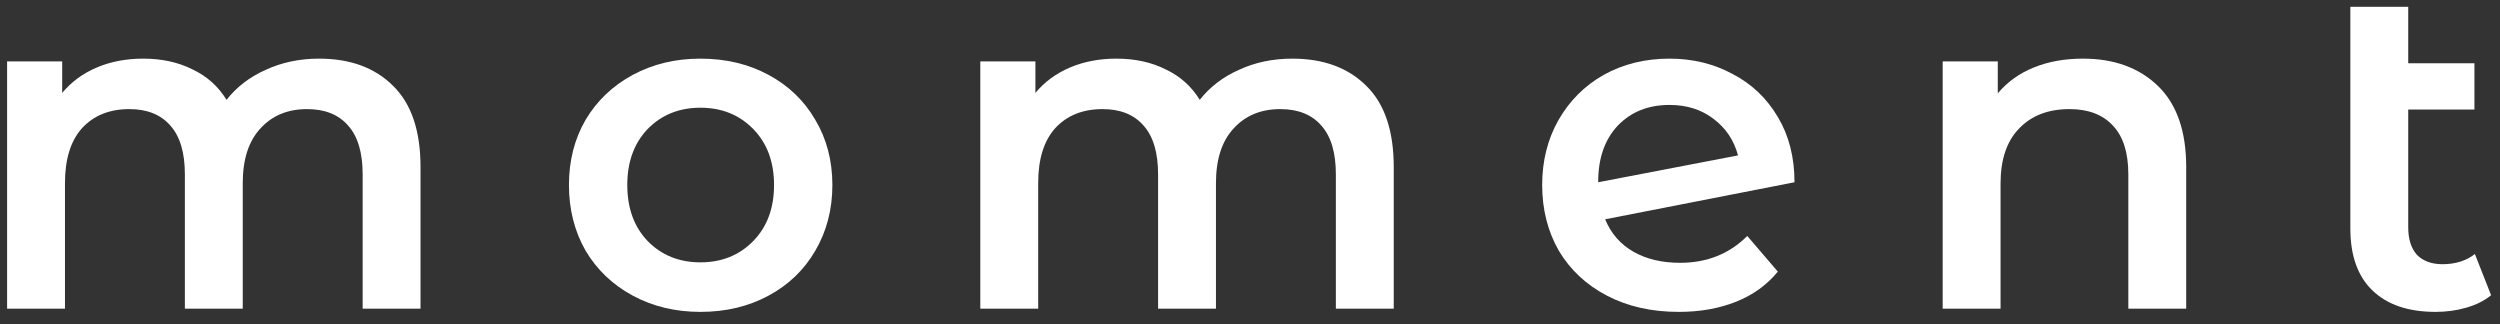
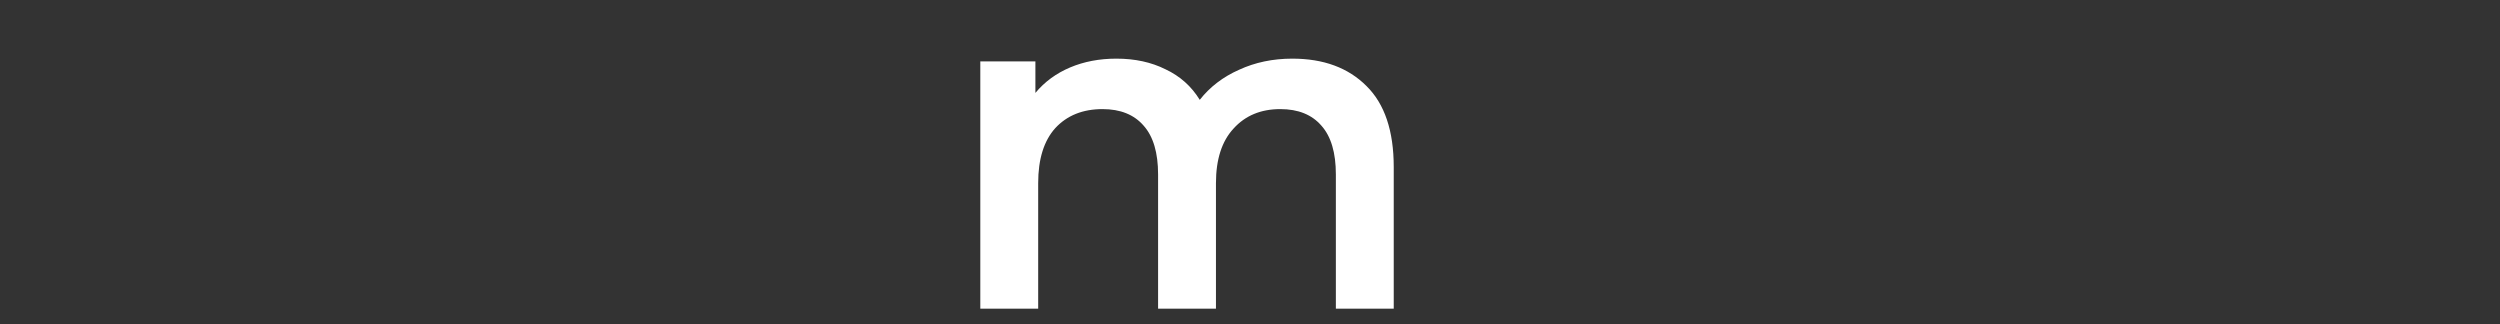
<svg xmlns="http://www.w3.org/2000/svg" width="162" height="21" viewBox="0 0 162 21" fill="none">
  <rect x="0" y="0" width="162" height="21" fill="#333333" stroke="none" />
-   <path d="M20.68 3.8C22.7 3.8 24.3 4.39 25.48 5.57C26.66 6.73 27.25 8.48 27.25 10.82V20H23.5V11.3C23.5 9.9 23.19 8.85 22.57 8.15C21.95 7.43 21.06 7.07 19.9 7.07C18.64 7.07 17.63 7.49 16.87 8.33C16.11 9.15 15.73 10.33 15.73 11.87V20H11.98V11.3C11.98 9.9 11.67 8.85 11.05 8.15C10.43 7.43 9.54 7.07 8.38 7.07C7.1 7.07 6.08 7.48 5.32 8.3C4.58 9.12 4.21 10.31 4.21 11.87V20H0.46V3.98H4.03V6.02C4.63 5.3 5.38 4.75 6.28 4.37C7.18 3.99 8.18 3.8 9.28 3.8C10.48 3.8 11.54 4.03 12.46 4.49C13.4 4.93 14.14 5.59 14.68 6.47C15.34 5.63 16.19 4.98 17.23 4.52C18.27 4.04 19.42 3.8 20.68 3.8Z" fill="white" />
-   <path d="M45.389 20.21C43.769 20.21 42.309 19.86 41.008 19.16C39.709 18.46 38.688 17.49 37.949 16.25C37.228 14.99 36.868 13.57 36.868 11.99C36.868 10.41 37.228 9 37.949 7.76C38.688 6.52 39.709 5.55 41.008 4.85C42.309 4.15 43.769 3.8 45.389 3.8C47.029 3.8 48.498 4.15 49.798 4.85C51.099 5.55 52.108 6.52 52.828 7.76C53.569 9 53.938 10.41 53.938 11.99C53.938 13.57 53.569 14.99 52.828 16.25C52.108 17.49 51.099 18.46 49.798 19.16C48.498 19.86 47.029 20.21 45.389 20.21ZM45.389 17C46.769 17 47.908 16.54 48.809 15.62C49.709 14.7 50.158 13.49 50.158 11.99C50.158 10.49 49.709 9.28 48.809 8.36C47.908 7.44 46.769 6.98 45.389 6.98C44.008 6.98 42.868 7.44 41.968 8.36C41.089 9.28 40.648 10.49 40.648 11.99C40.648 13.49 41.089 14.7 41.968 15.62C42.868 16.54 44.008 17 45.389 17Z" fill="white" />
  <path d="M83.744 3.8C85.764 3.8 87.364 4.39 88.544 5.57C89.724 6.73 90.314 8.48 90.314 10.82V20H86.564V11.3C86.564 9.9 86.254 8.85 85.634 8.15C85.014 7.43 84.124 7.07 82.964 7.07C81.704 7.07 80.694 7.49 79.934 8.33C79.174 9.15 78.794 10.33 78.794 11.87V20H75.044V11.3C75.044 9.9 74.734 8.85 74.114 8.15C73.494 7.43 72.604 7.07 71.444 7.07C70.164 7.07 69.144 7.48 68.384 8.3C67.644 9.12 67.274 10.31 67.274 11.87V20H63.524V3.98H67.094V6.02C67.694 5.3 68.444 4.75 69.344 4.37C70.244 3.99 71.244 3.8 72.344 3.8C73.544 3.8 74.604 4.03 75.524 4.49C76.464 4.93 77.204 5.59 77.744 6.47C78.404 5.63 79.254 4.98 80.294 4.52C81.334 4.04 82.484 3.8 83.744 3.8Z" fill="white" />
-   <path d="M108.873 17.03C110.613 17.03 112.063 16.45 113.223 15.29L115.203 17.6C114.503 18.46 113.603 19.11 112.503 19.55C111.403 19.99 110.163 20.21 108.783 20.21C107.023 20.21 105.473 19.86 104.133 19.16C102.793 18.46 101.753 17.49 101.013 16.25C100.293 14.99 99.933 13.57 99.933 11.99C99.933 10.43 100.283 9.03 100.983 7.79C101.703 6.53 102.683 5.55 103.923 4.85C105.183 4.15 106.603 3.8 108.183 3.8C109.683 3.8 111.043 4.13 112.263 4.79C113.503 5.43 114.483 6.36 115.203 7.58C115.923 8.78 116.283 10.19 116.283 11.81L104.013 14.21C104.393 15.13 105.003 15.83 105.843 16.31C106.683 16.79 107.693 17.03 108.873 17.03ZM108.183 6.8C106.803 6.8 105.683 7.25 104.823 8.15C103.983 9.05 103.563 10.26 103.563 11.78V11.81L112.623 10.07C112.363 9.09 111.833 8.3 111.033 7.7C110.253 7.1 109.303 6.8 108.183 6.8Z" fill="white" />
-   <path d="M134.976 3.8C136.996 3.8 138.616 4.39 139.836 5.57C141.056 6.75 141.666 8.5 141.666 10.82V20H137.916V11.3C137.916 9.9 137.586 8.85 136.926 8.15C136.266 7.43 135.326 7.07 134.106 7.07C132.726 7.07 131.636 7.49 130.836 8.33C130.036 9.15 129.636 10.34 129.636 11.9V20H125.886V3.98H129.456V6.05C130.076 5.31 130.856 4.75 131.796 4.37C132.736 3.99 133.796 3.8 134.976 3.8Z" fill="white" />
-   <path d="M161.423 19.13C160.983 19.49 160.443 19.76 159.803 19.94C159.183 20.12 158.523 20.21 157.823 20.21C156.063 20.21 154.703 19.75 153.743 18.83C152.783 17.91 152.303 16.57 152.303 14.81V0.44H156.053V4.1H160.343V7.1H156.053V14.72C156.053 15.5 156.243 16.1 156.623 16.52C157.023 16.92 157.573 17.12 158.273 17.12C159.113 17.12 159.813 16.9 160.373 16.46L161.423 19.13Z" fill="white" />
</svg>